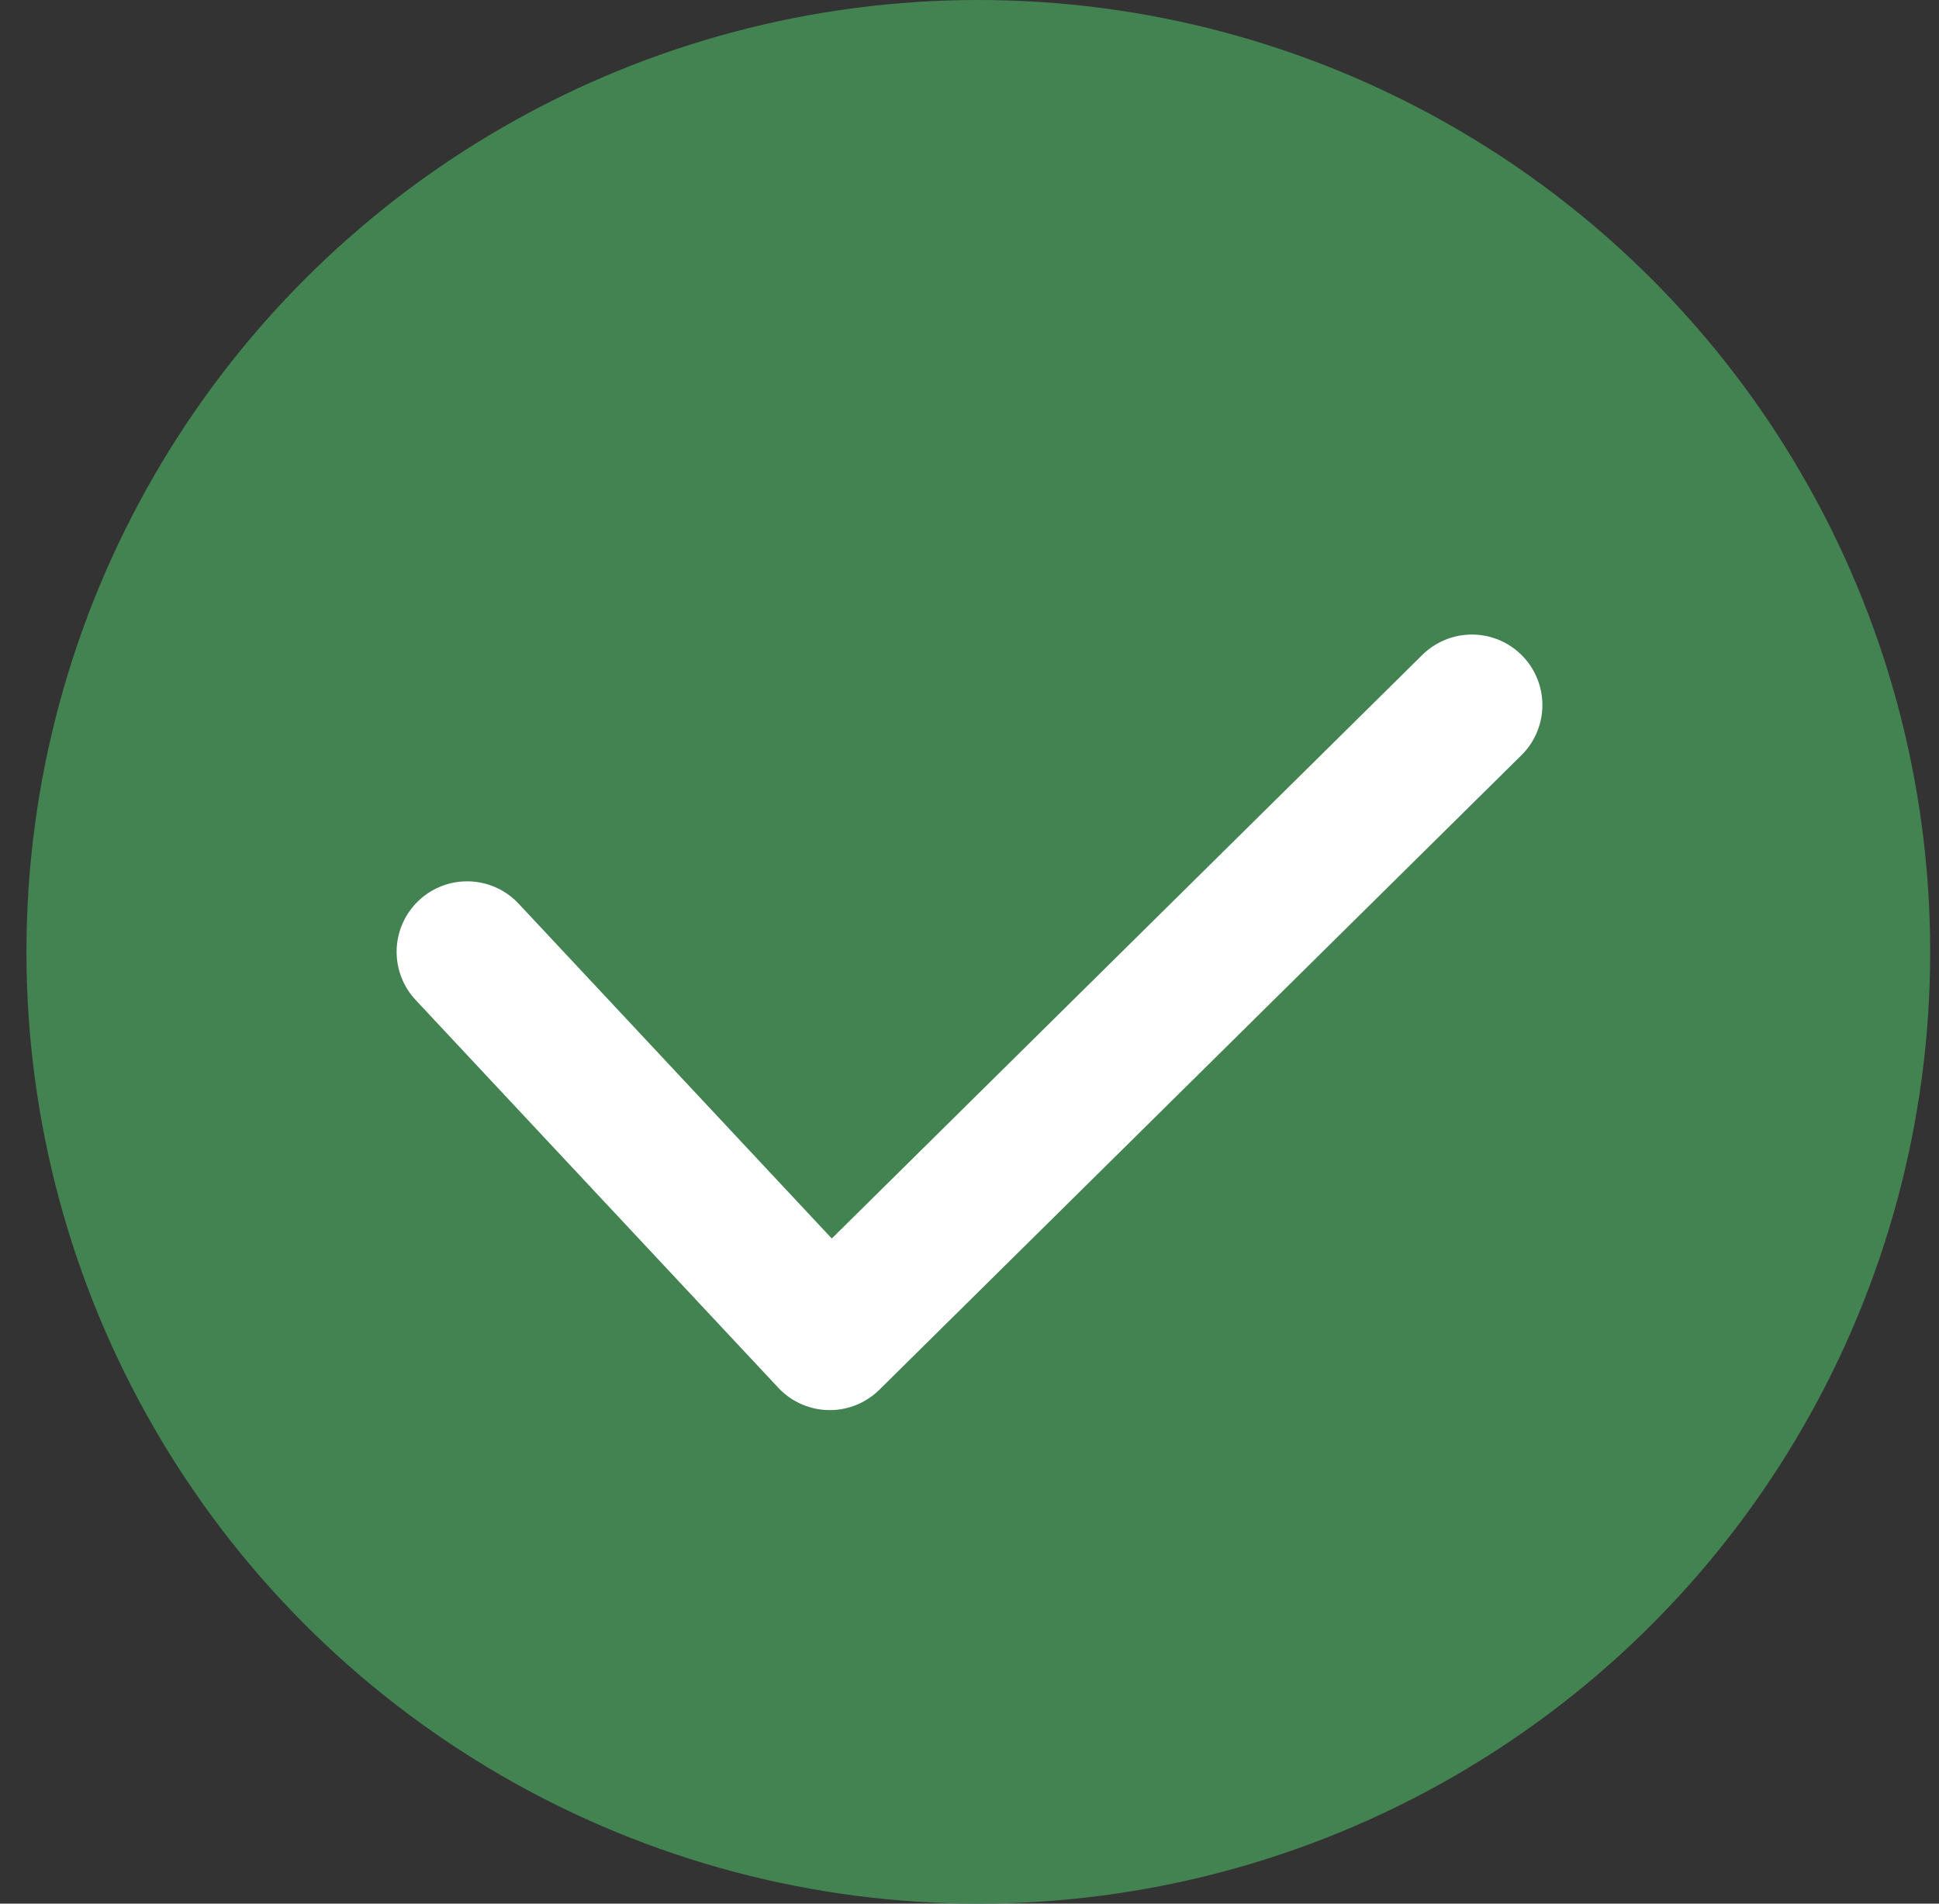
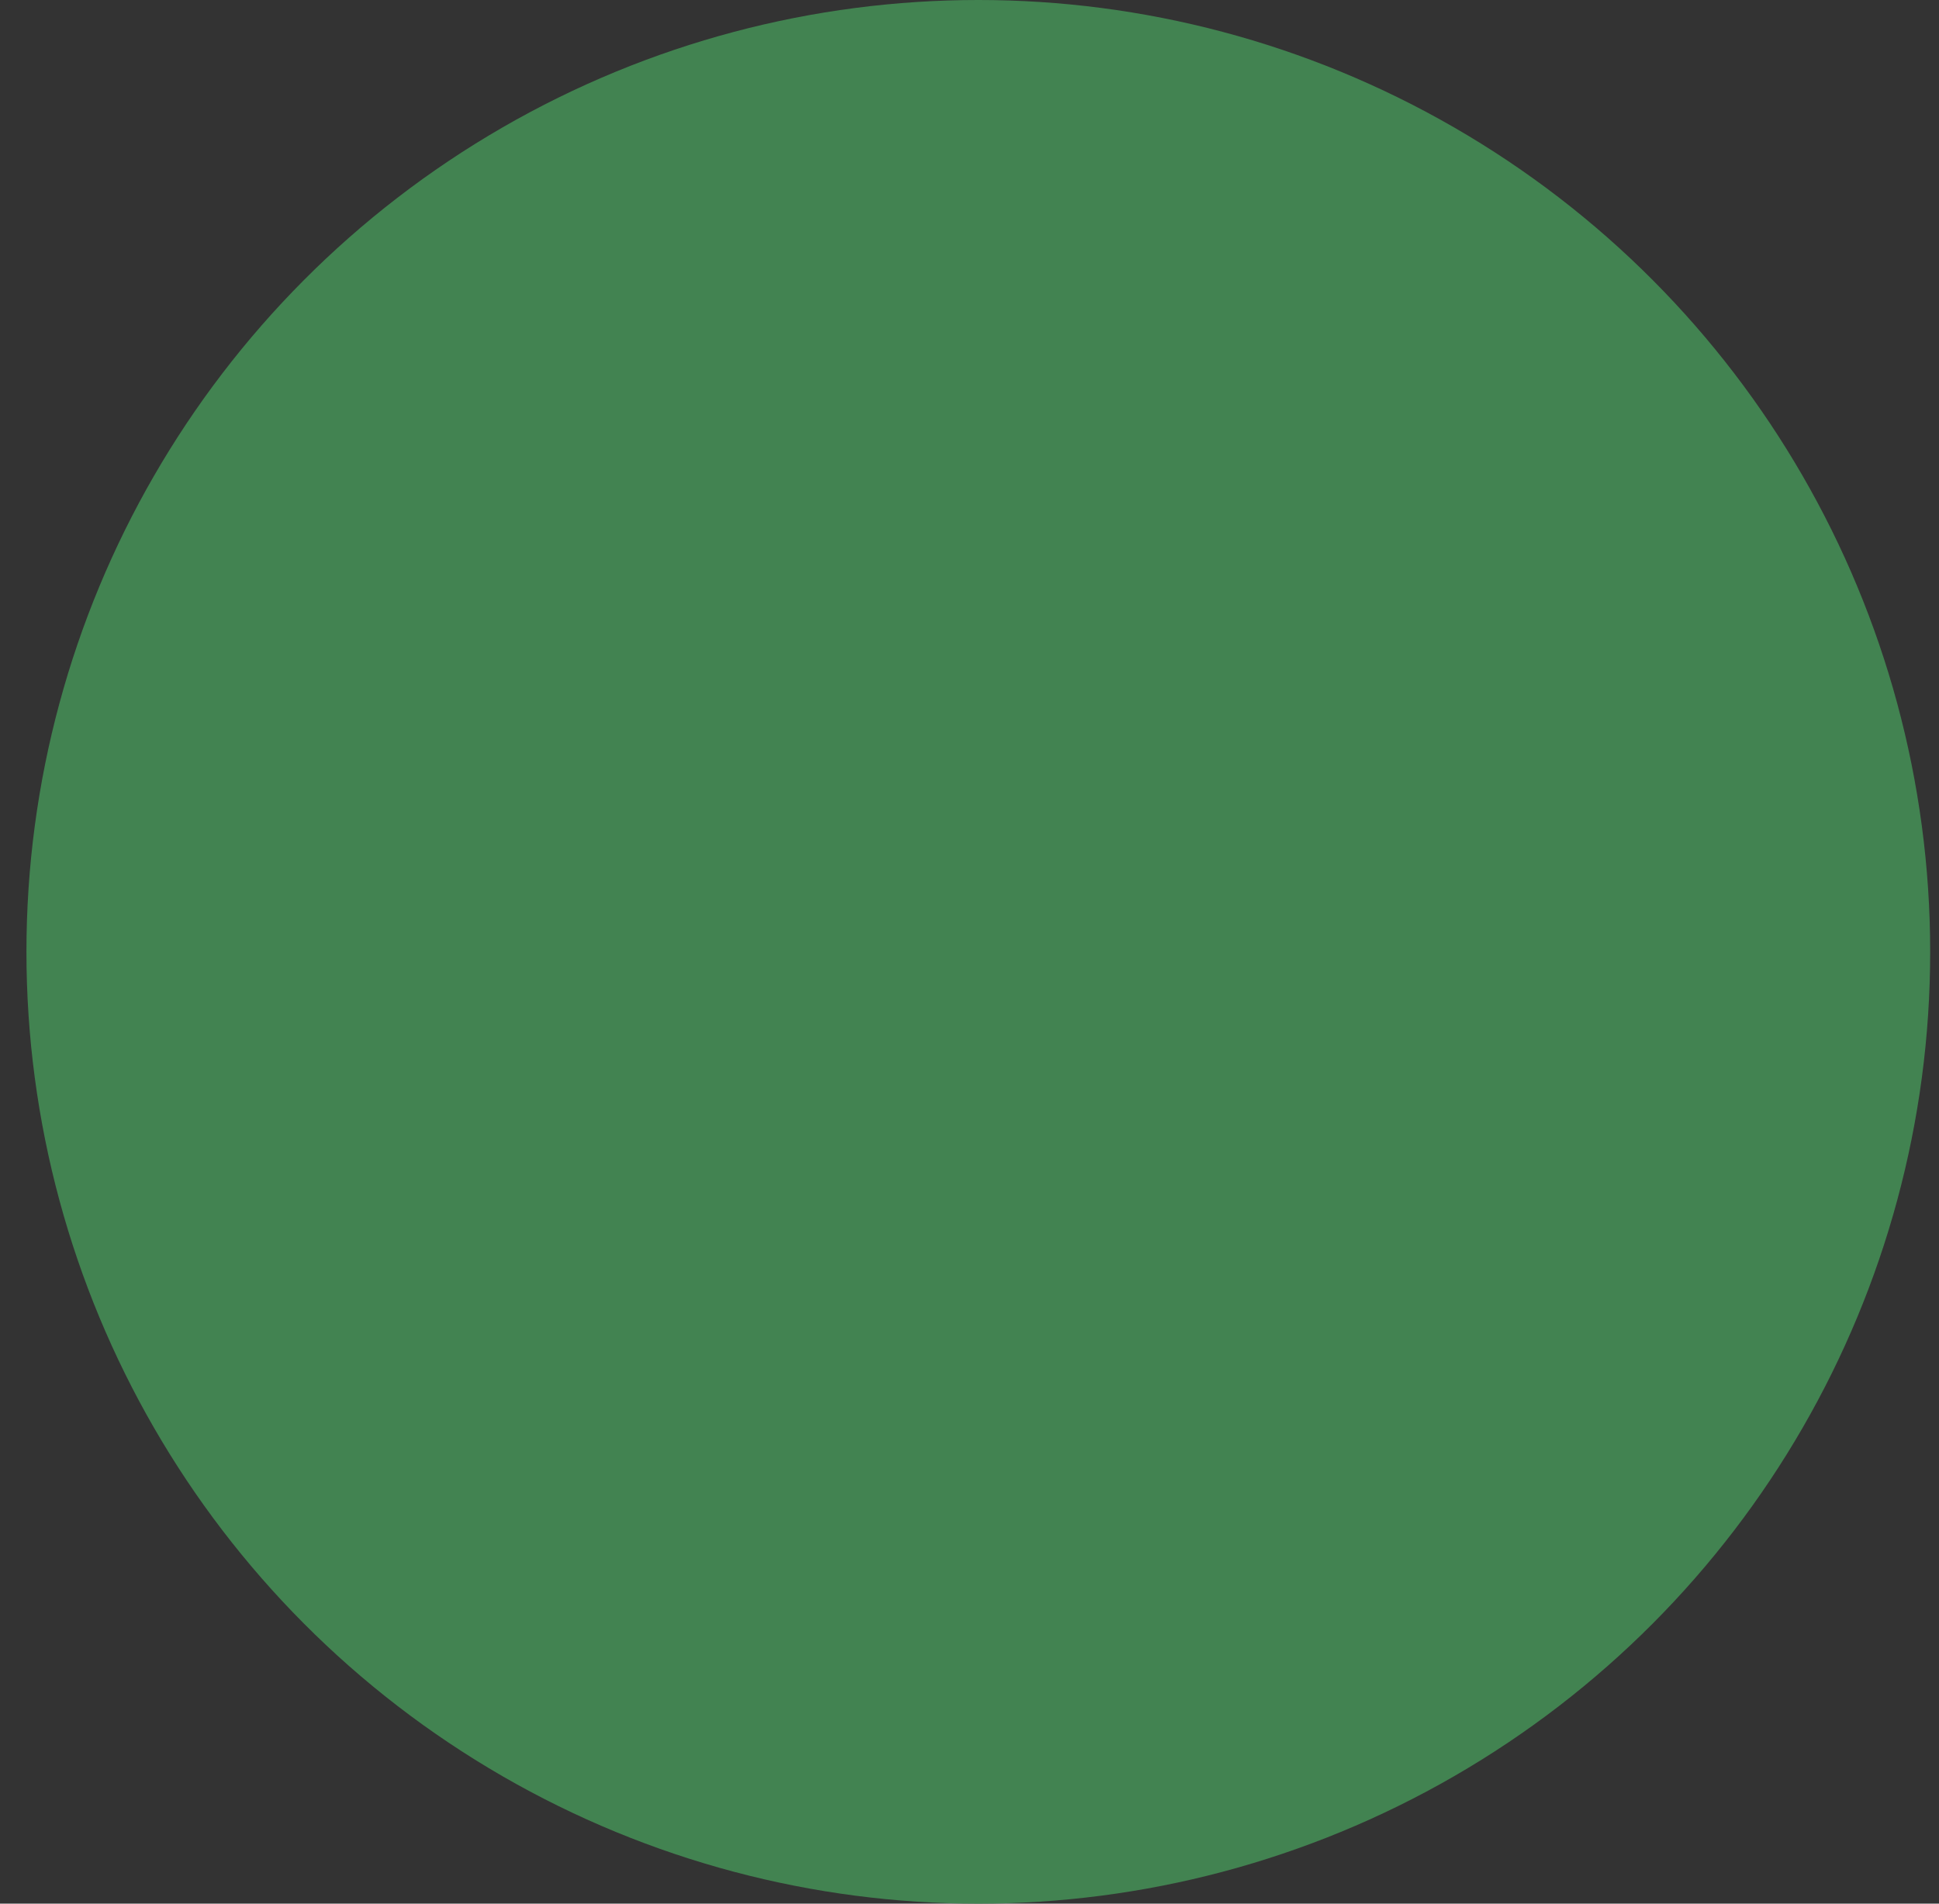
<svg xmlns="http://www.w3.org/2000/svg" width="55" height="54" viewBox="0 0 55 54" fill="none">
  <rect x="0" y="0" width="55" height="54" fill="#333333" stroke="none" />
  <circle cx="27.75" cy="27" r="27" fill="#428351" />
-   <path d="M13.25 27L23.537 38L41.75 20" stroke="white" stroke-width="4" stroke-linecap="round" stroke-linejoin="round" />
</svg>